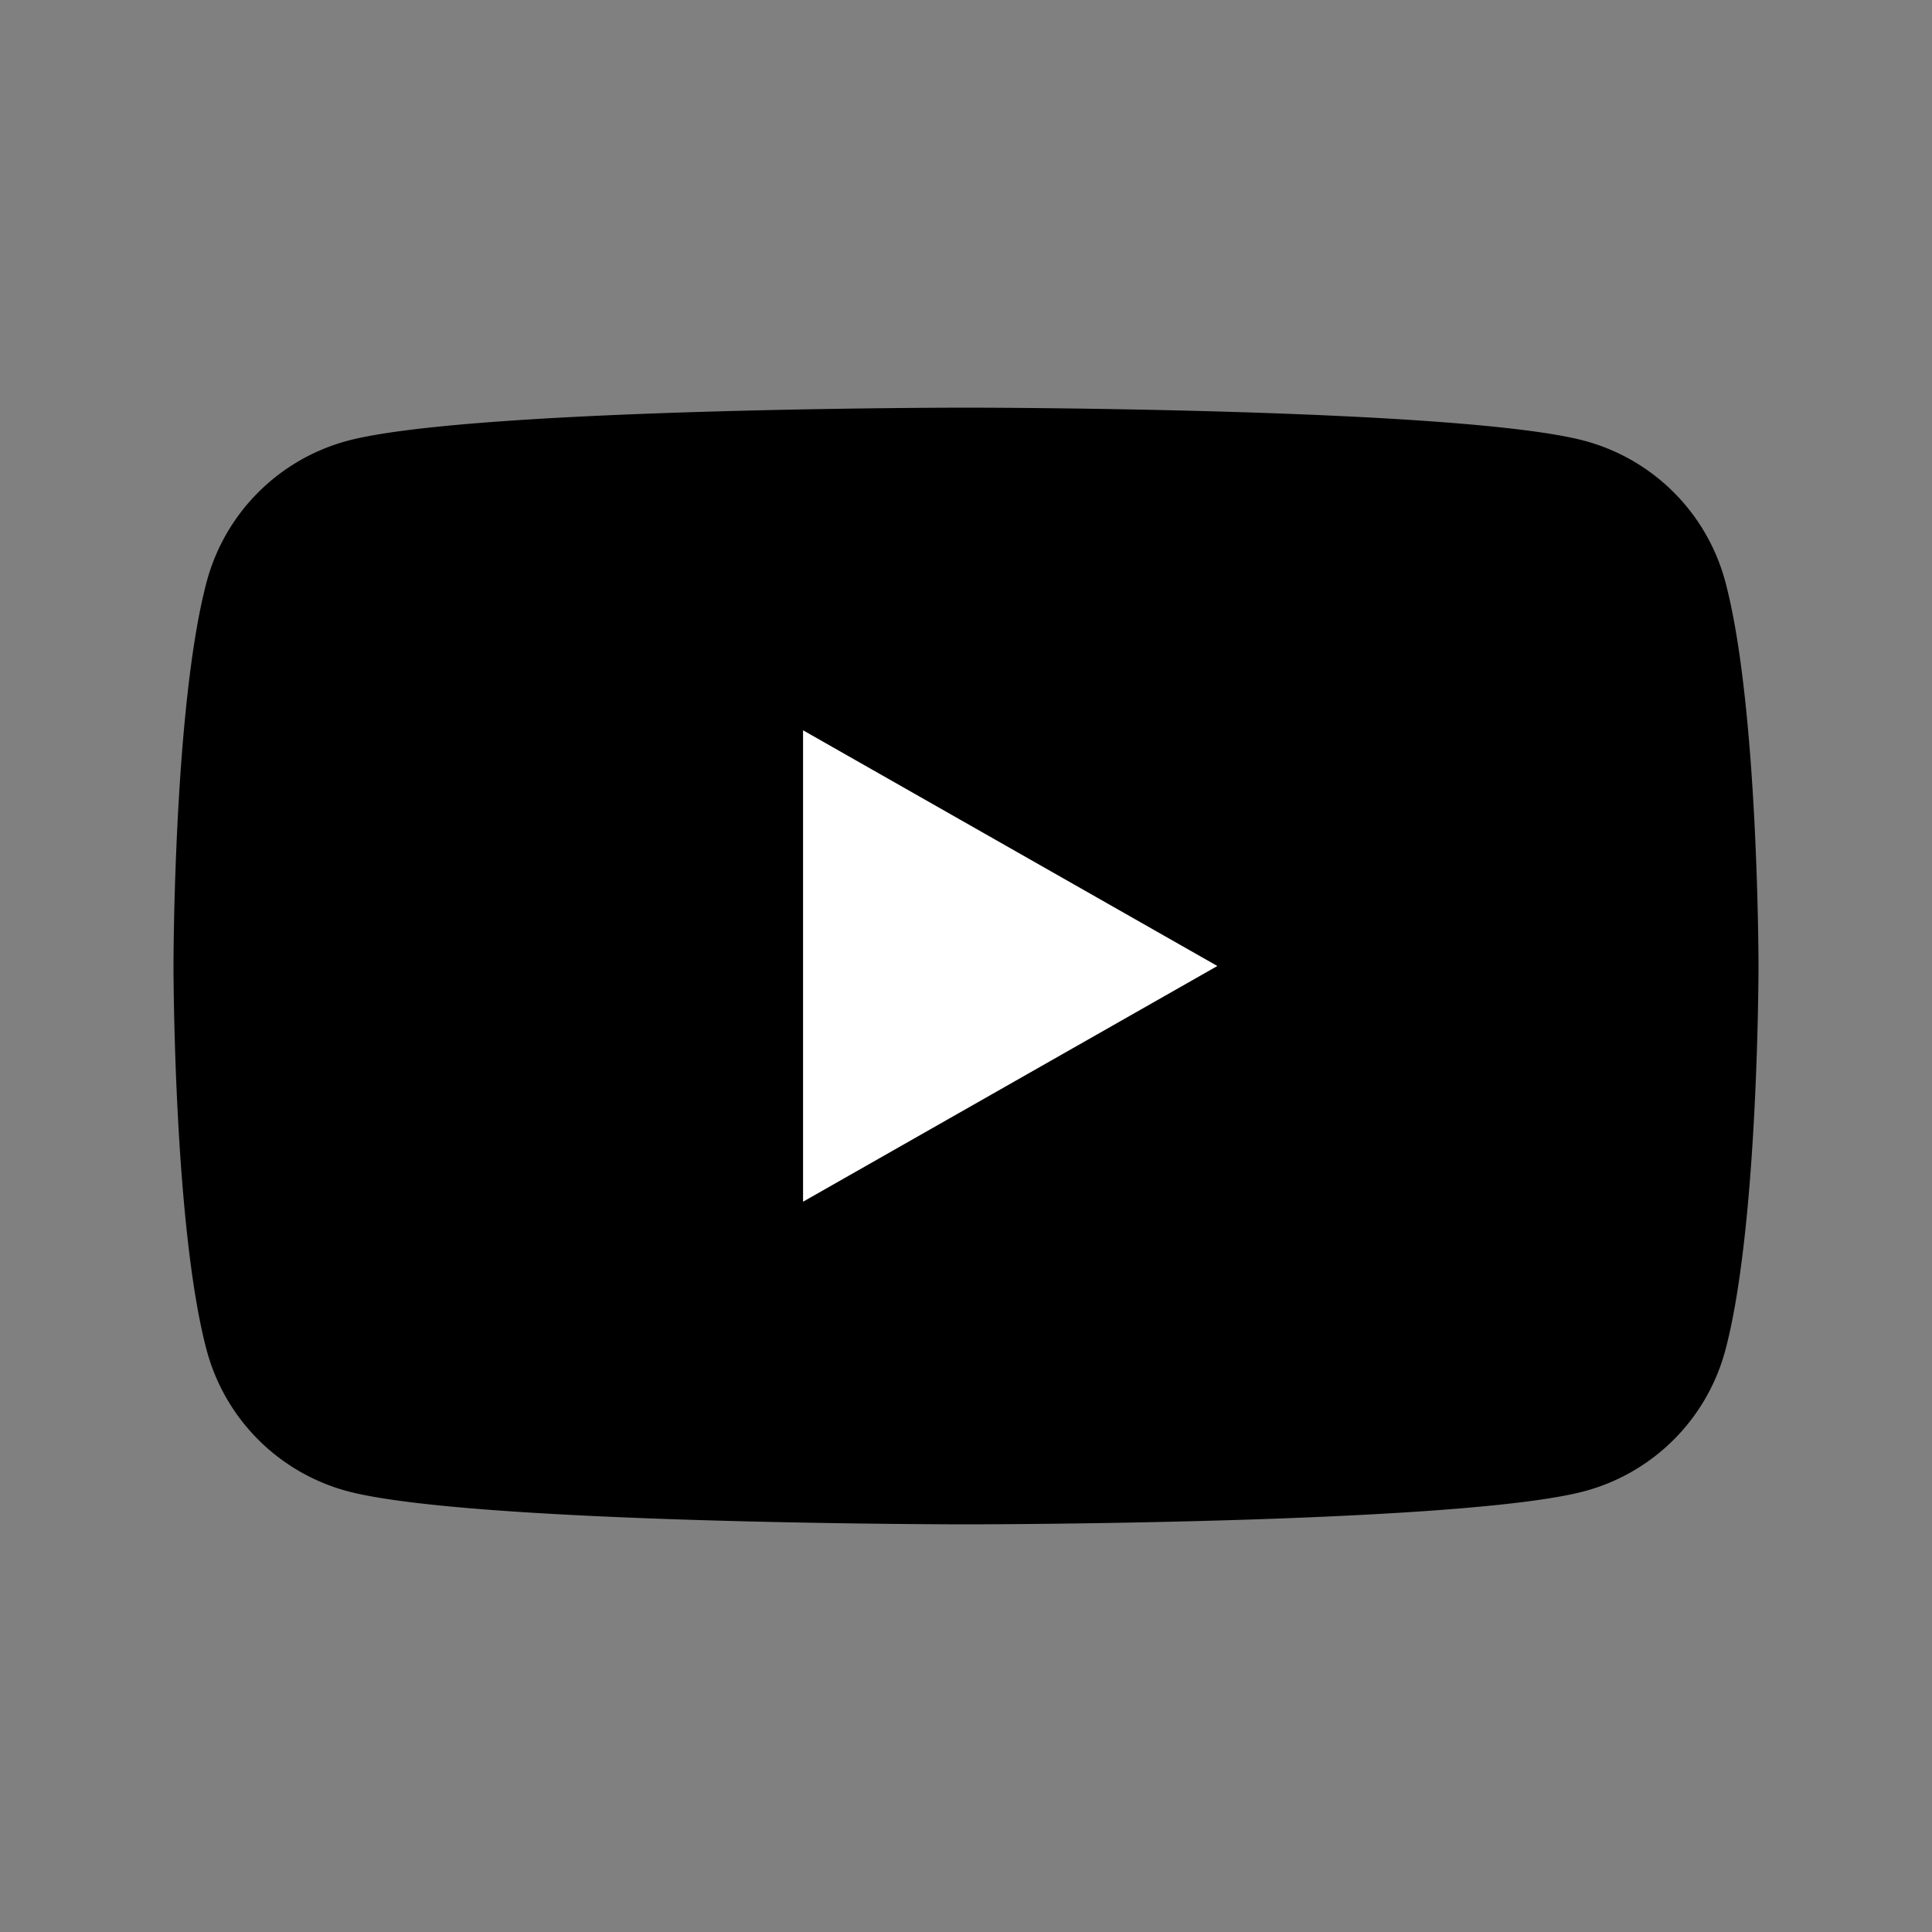
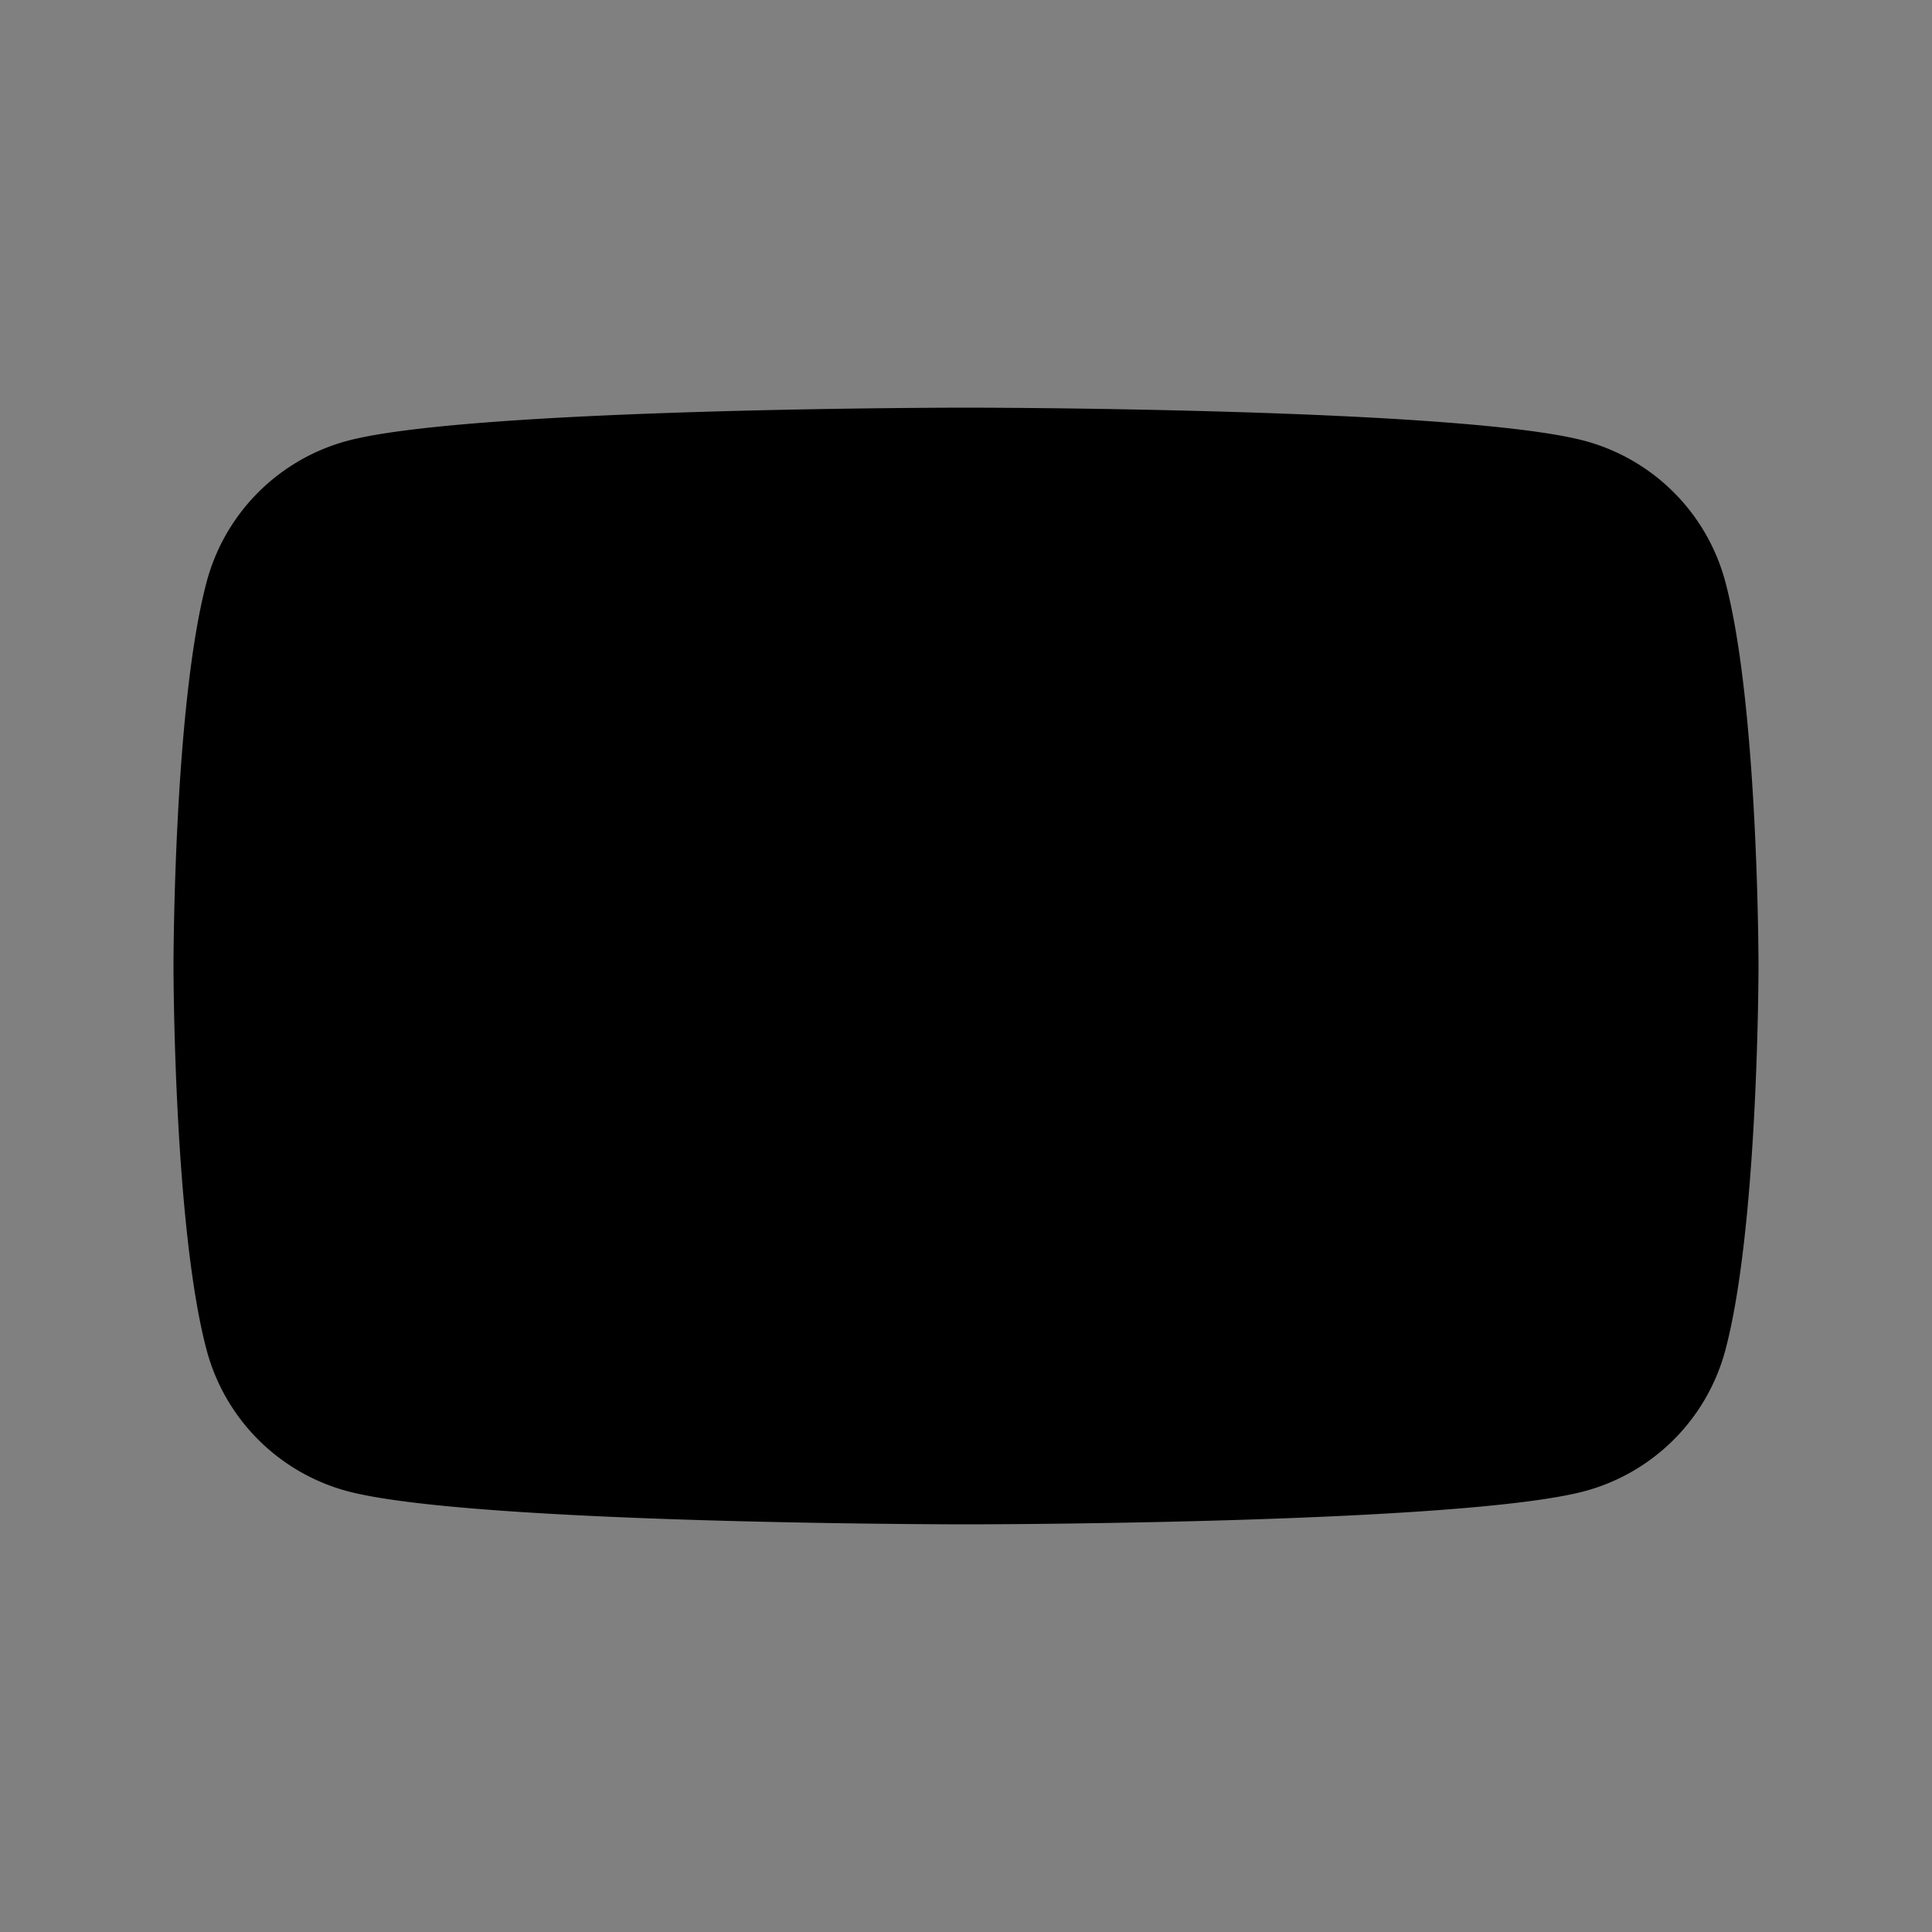
<svg xmlns="http://www.w3.org/2000/svg" id="Layer_1" data-name="Layer 1" viewBox="0 0 500 500">
  <rect x="0" y="0" width="500" height="500" fill="#808080" stroke="none" />
  <defs>
    <style>.cls-1{fill:#fff;}</style>
  </defs>
  <path d="M446.53,150.63a51.54,51.54,0,0,0-36.27-36.5C378.27,105.5,250,105.5,250,105.5s-128.27,0-160.26,8.63a51.54,51.54,0,0,0-36.27,36.5C44.9,182.83,44.9,250,44.9,250s0,67.18,8.57,99.37a51.54,51.54,0,0,0,36.27,36.5c32,8.63,160.26,8.63,160.26,8.63s128.27,0,160.26-8.63a51.54,51.54,0,0,0,36.27-36.49C455.1,317.17,455.1,250,455.1,250s0-67.17-8.57-99.37" />
-   <path class="cls-1" d="M207.83,311l107.22-61L207.83,189Z" />
</svg>